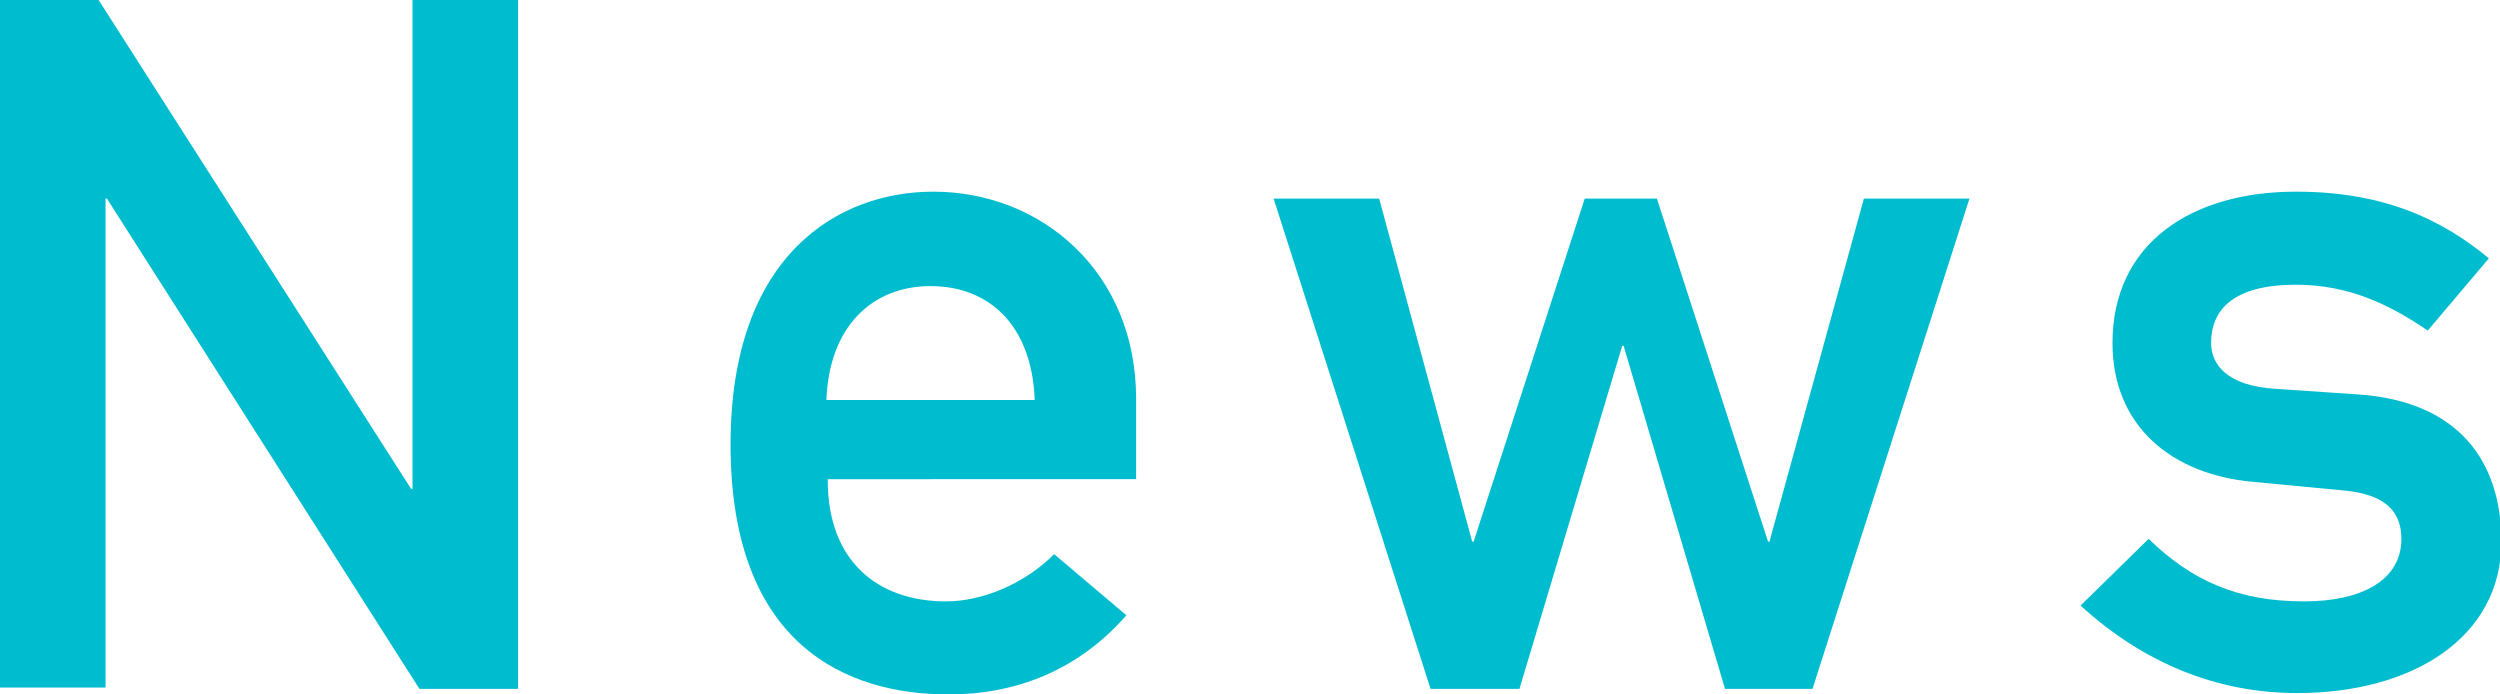
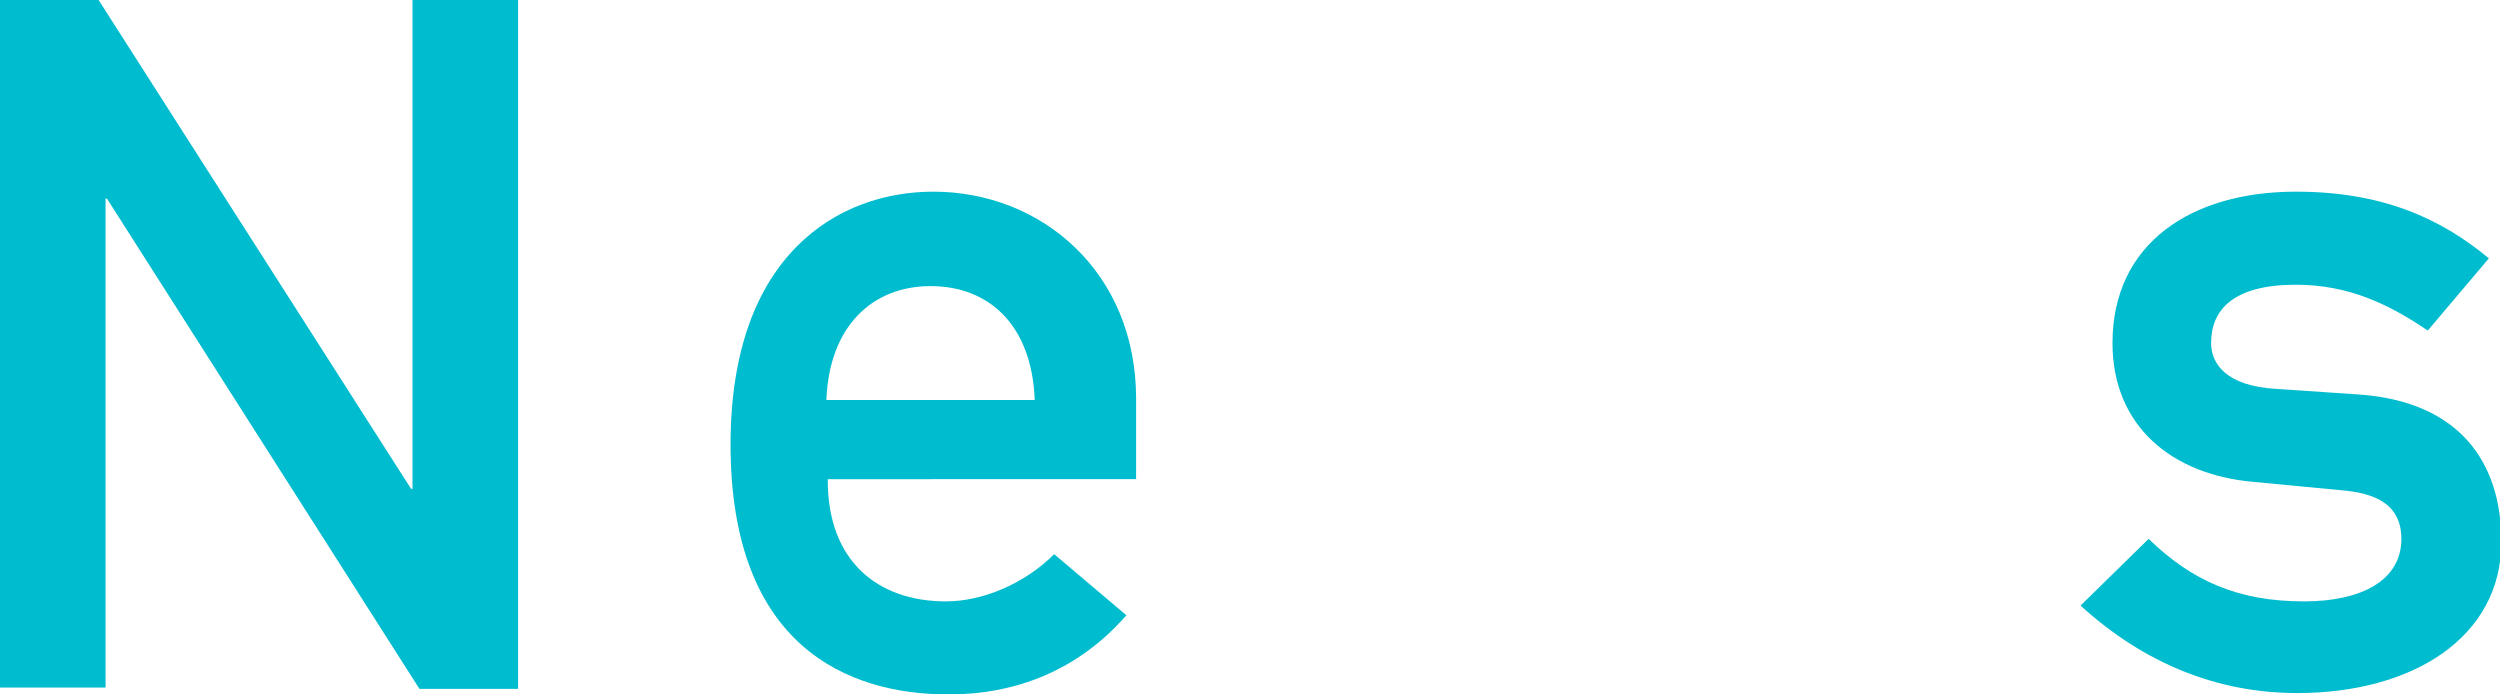
<svg xmlns="http://www.w3.org/2000/svg" version="1.1" id="レイヤー_1" x="0px" y="0px" width="180px" height="50px" viewBox="0 0 180 50" style="enable-background:new 0 0 180 50;" xml:space="preserve">
  <style type="text/css">
	.st0{fill:#00BCCF;}
</style>
  <g>
    <path class="st0" d="M0,0h7.1l22.5,35.2h0.1V0h7.6v49.6h-7.1L7.7,14.3H7.6v35.2H0V0z" />
    <path class="st0" d="M59.6,34.6c0,5.8,3.6,8.7,8.5,8.7c2.7,0,5.7-1.3,7.8-3.4l5.2,4.4c-3.5,4-8,5.7-12.8,5.7   c-7.3,0-15.7-3.5-15.7-18c0-13.7,7.8-18.2,14.6-18.2c7.8,0,14.6,5.8,14.6,14.9v5.8H59.6z M74.5,28.8c-0.2-5.4-3.3-8.2-7.5-8.2   c-4.2,0-7.3,2.9-7.5,8.2H74.5z" />
-     <path class="st0" d="M116.9,24.9h-0.1l-7.4,24.7H103L91.7,14.3h7.6L106,39h0.1l8-24.7h5.2l8,24.7h0.1l6.8-24.7h7.6l-11.3,35.3h-6.3   L116.9,24.9z" />
    <path class="st0" d="M154.7,38.8c3.1,3,6.4,4.5,11.2,4.5c4.1,0,7-1.5,7-4.5c0-2.5-1.9-3.3-4.3-3.5l-6.3-0.6   c-5.9-0.5-10.2-4-10.2-10c0-7.2,5.7-10.9,13.2-10.9c6.2,0,10.4,1.9,13.9,4.8l-4.4,5.2c-2.8-1.9-5.7-3.3-9.5-3.3   c-4.5,0-6.1,1.8-6.1,4.2c0,1.5,1.1,3.1,4.7,3.3l5.9,0.4c7.3,0.5,10.3,4.9,10.3,10.6c0,6.9-6.4,10.9-14.7,10.9   c-5.7,0-11-2.1-15.6-6.3L154.7,38.8z" />
  </g>
</svg>